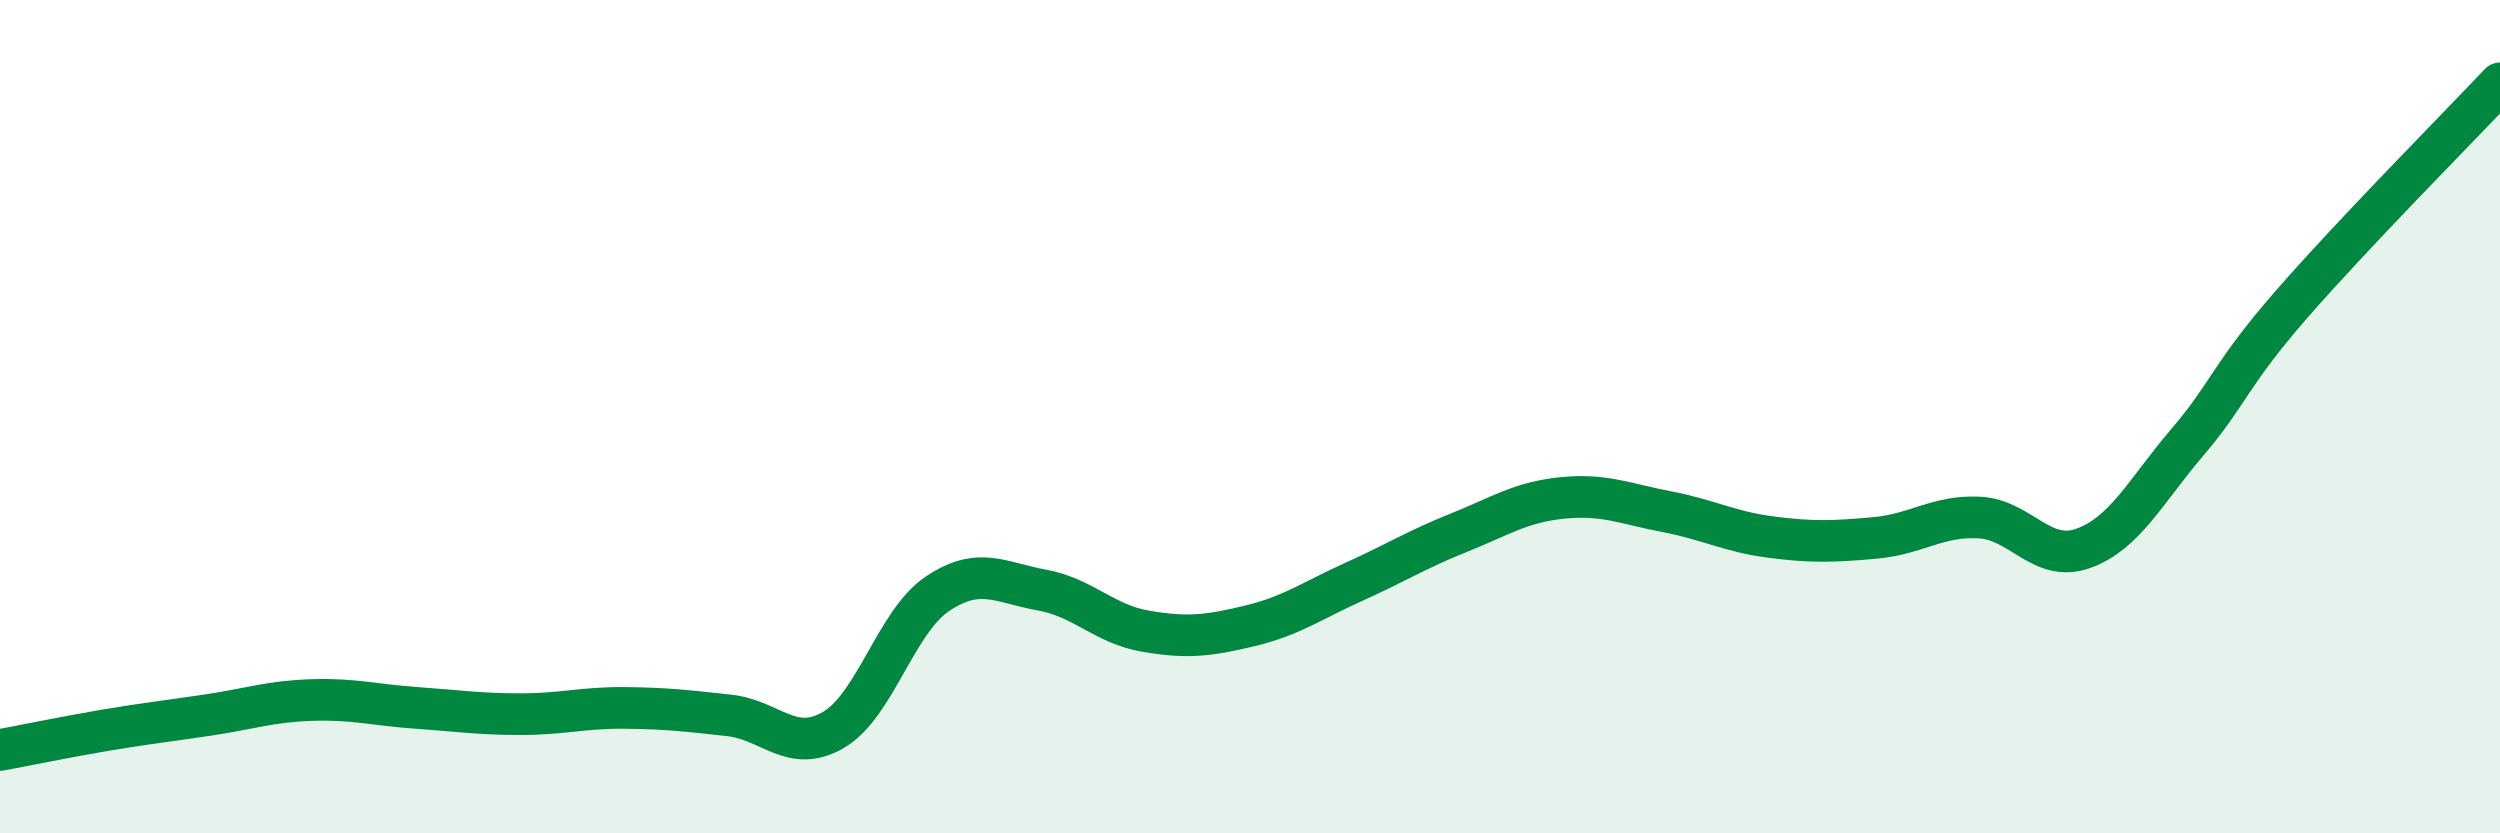
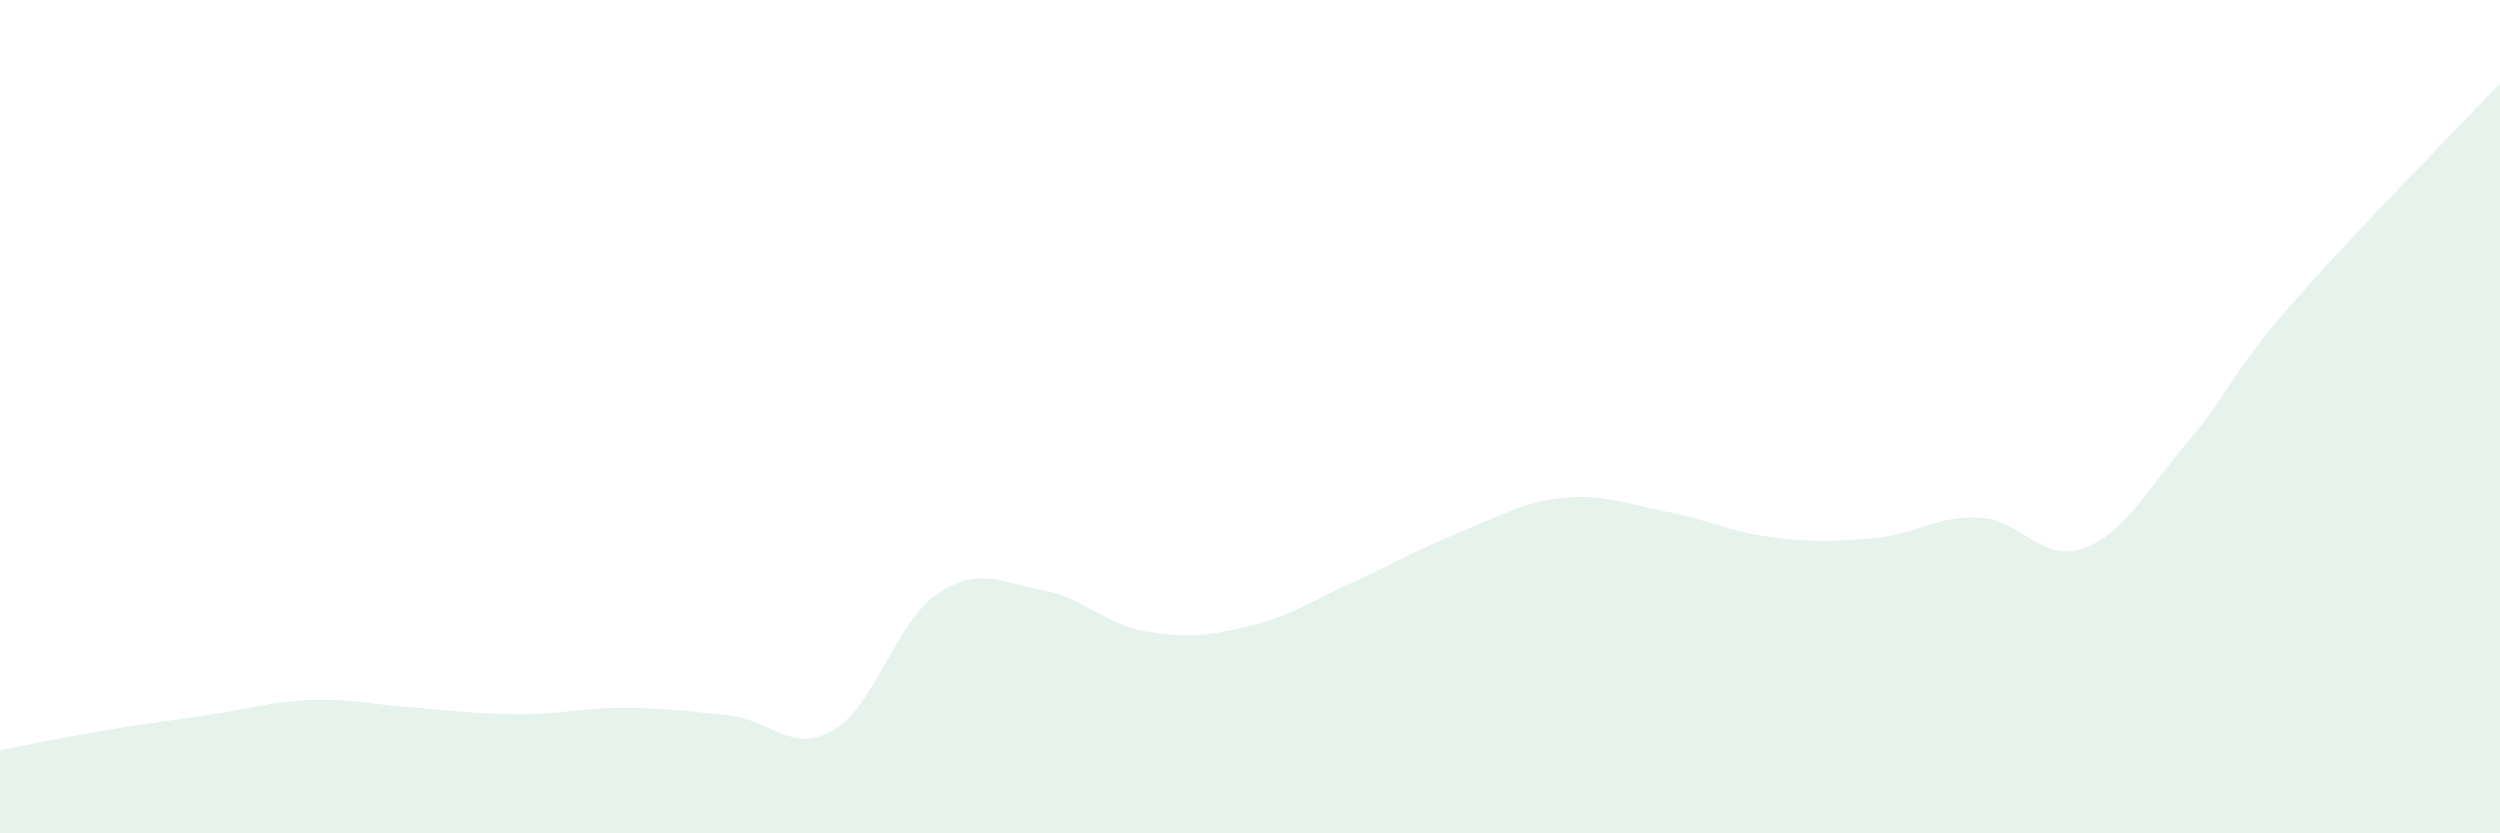
<svg xmlns="http://www.w3.org/2000/svg" width="60" height="20" viewBox="0 0 60 20">
  <path d="M 0,18 C 0.5,17.91 1.5,17.7 2.5,17.53 C 3.5,17.36 4,17.31 5,17.16 C 6,17.01 6.5,16.83 7.5,16.8 C 8.5,16.77 9,16.92 10,16.99 C 11,17.06 11.5,17.14 12.5,17.14 C 13.5,17.14 14,16.98 15,16.99 C 16,17 16.5,17.06 17.5,17.17 C 18.5,17.28 19,18.1 20,17.52 C 21,16.94 21.5,14.92 22.5,14.25 C 23.5,13.58 24,13.98 25,14.16 C 26,14.34 26.5,14.98 27.5,15.15 C 28.5,15.32 29,15.26 30,15.02 C 31,14.78 31.5,14.41 32.5,13.96 C 33.5,13.51 34,13.19 35,12.79 C 36,12.39 36.5,12.05 37.5,11.95 C 38.5,11.85 39,12.09 40,12.28 C 41,12.47 41.5,12.76 42.5,12.89 C 43.5,13.02 44,13 45,12.91 C 46,12.82 46.5,12.37 47.5,12.42 C 48.5,12.47 49,13.52 50,13.16 C 51,12.8 51.5,11.78 52.5,10.61 C 53.5,9.44 53.5,9.02 55,7.3 C 56.5,5.58 59,3.06 60,2L60 20L0 20Z" fill="#008740" opacity="0.1" stroke-linecap="round" stroke-linejoin="round" />
-   <path d="M 0,18 C 0.5,17.91 1.5,17.7 2.5,17.53 C 3.5,17.36 4,17.31 5,17.16 C 6,17.01 6.5,16.83 7.5,16.8 C 8.5,16.77 9,16.92 10,16.99 C 11,17.06 11.5,17.14 12.5,17.14 C 13.5,17.14 14,16.98 15,16.99 C 16,17 16.5,17.06 17.5,17.17 C 18.5,17.28 19,18.1 20,17.52 C 21,16.94 21.5,14.92 22.5,14.25 C 23.5,13.58 24,13.98 25,14.16 C 26,14.34 26.5,14.98 27.5,15.15 C 28.5,15.32 29,15.26 30,15.02 C 31,14.78 31.5,14.41 32.5,13.96 C 33.5,13.51 34,13.19 35,12.79 C 36,12.39 36.5,12.05 37.5,11.95 C 38.5,11.85 39,12.09 40,12.28 C 41,12.47 41.5,12.76 42.5,12.89 C 43.5,13.02 44,13 45,12.91 C 46,12.82 46.5,12.37 47.5,12.42 C 48.5,12.47 49,13.52 50,13.16 C 51,12.8 51.5,11.78 52.5,10.61 C 53.5,9.44 53.5,9.02 55,7.3 C 56.5,5.58 59,3.06 60,2" stroke="#008740" stroke-width="1" fill="none" stroke-linecap="round" stroke-linejoin="round" />
</svg>